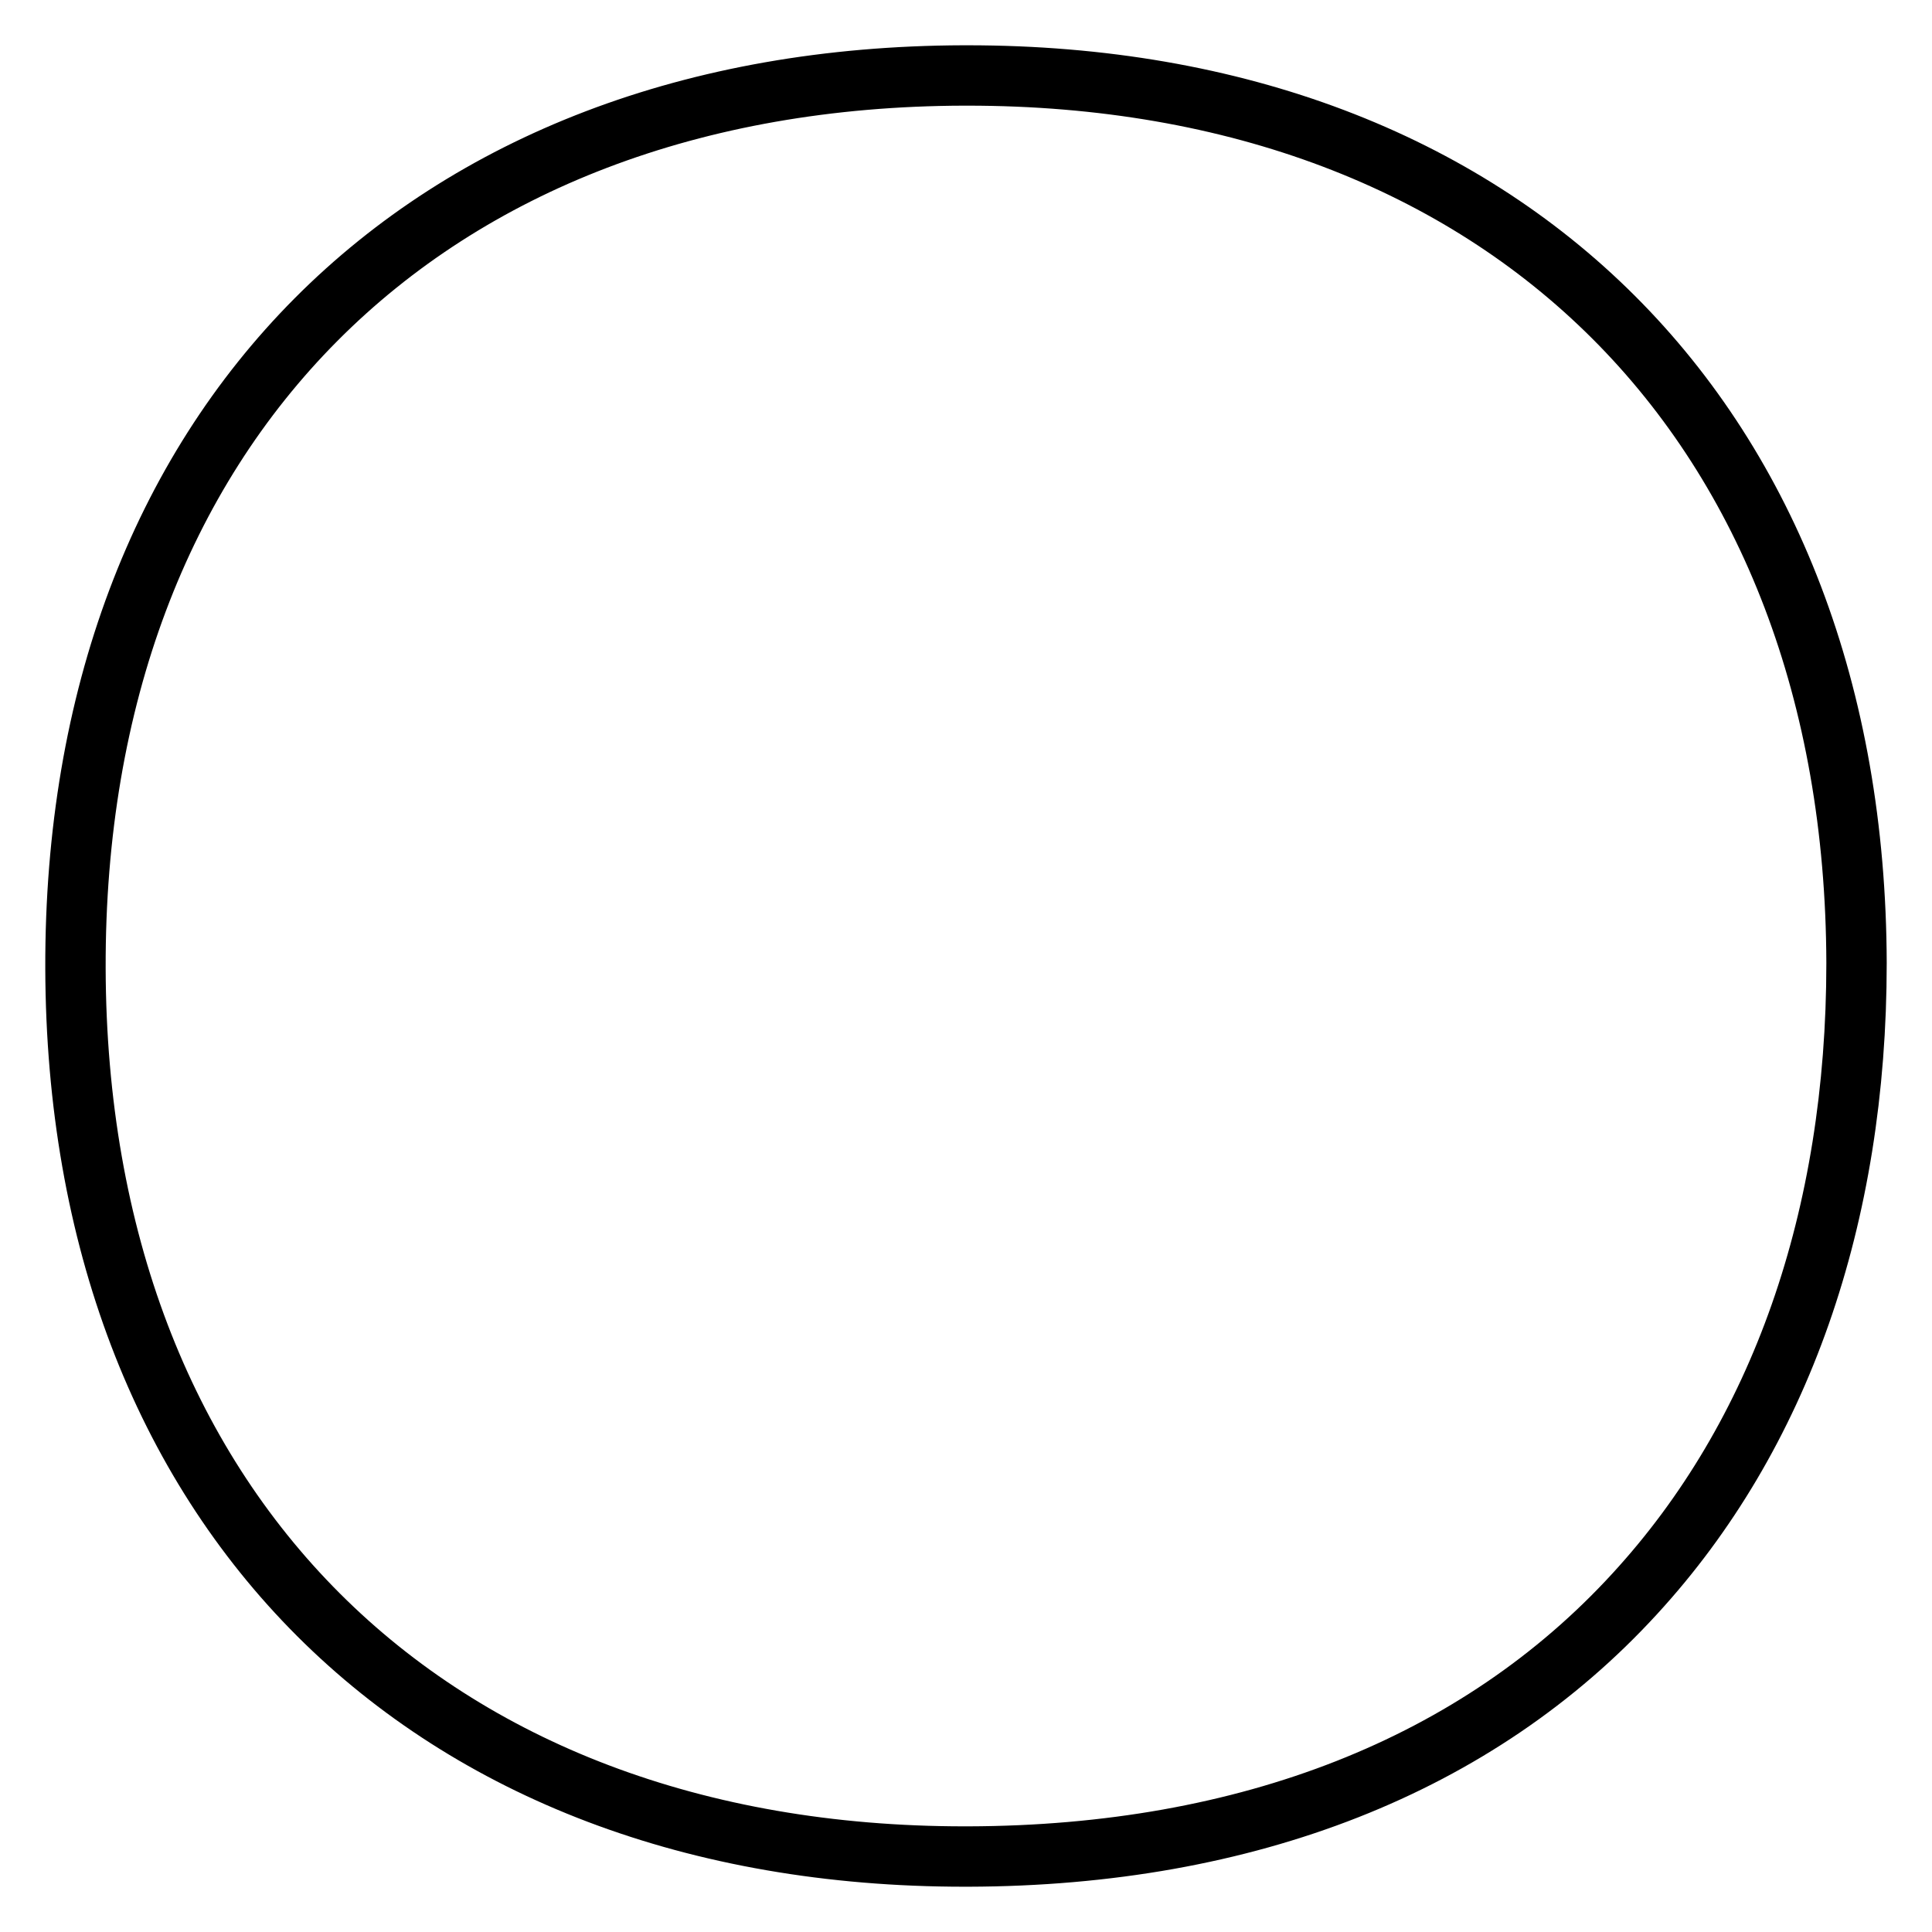
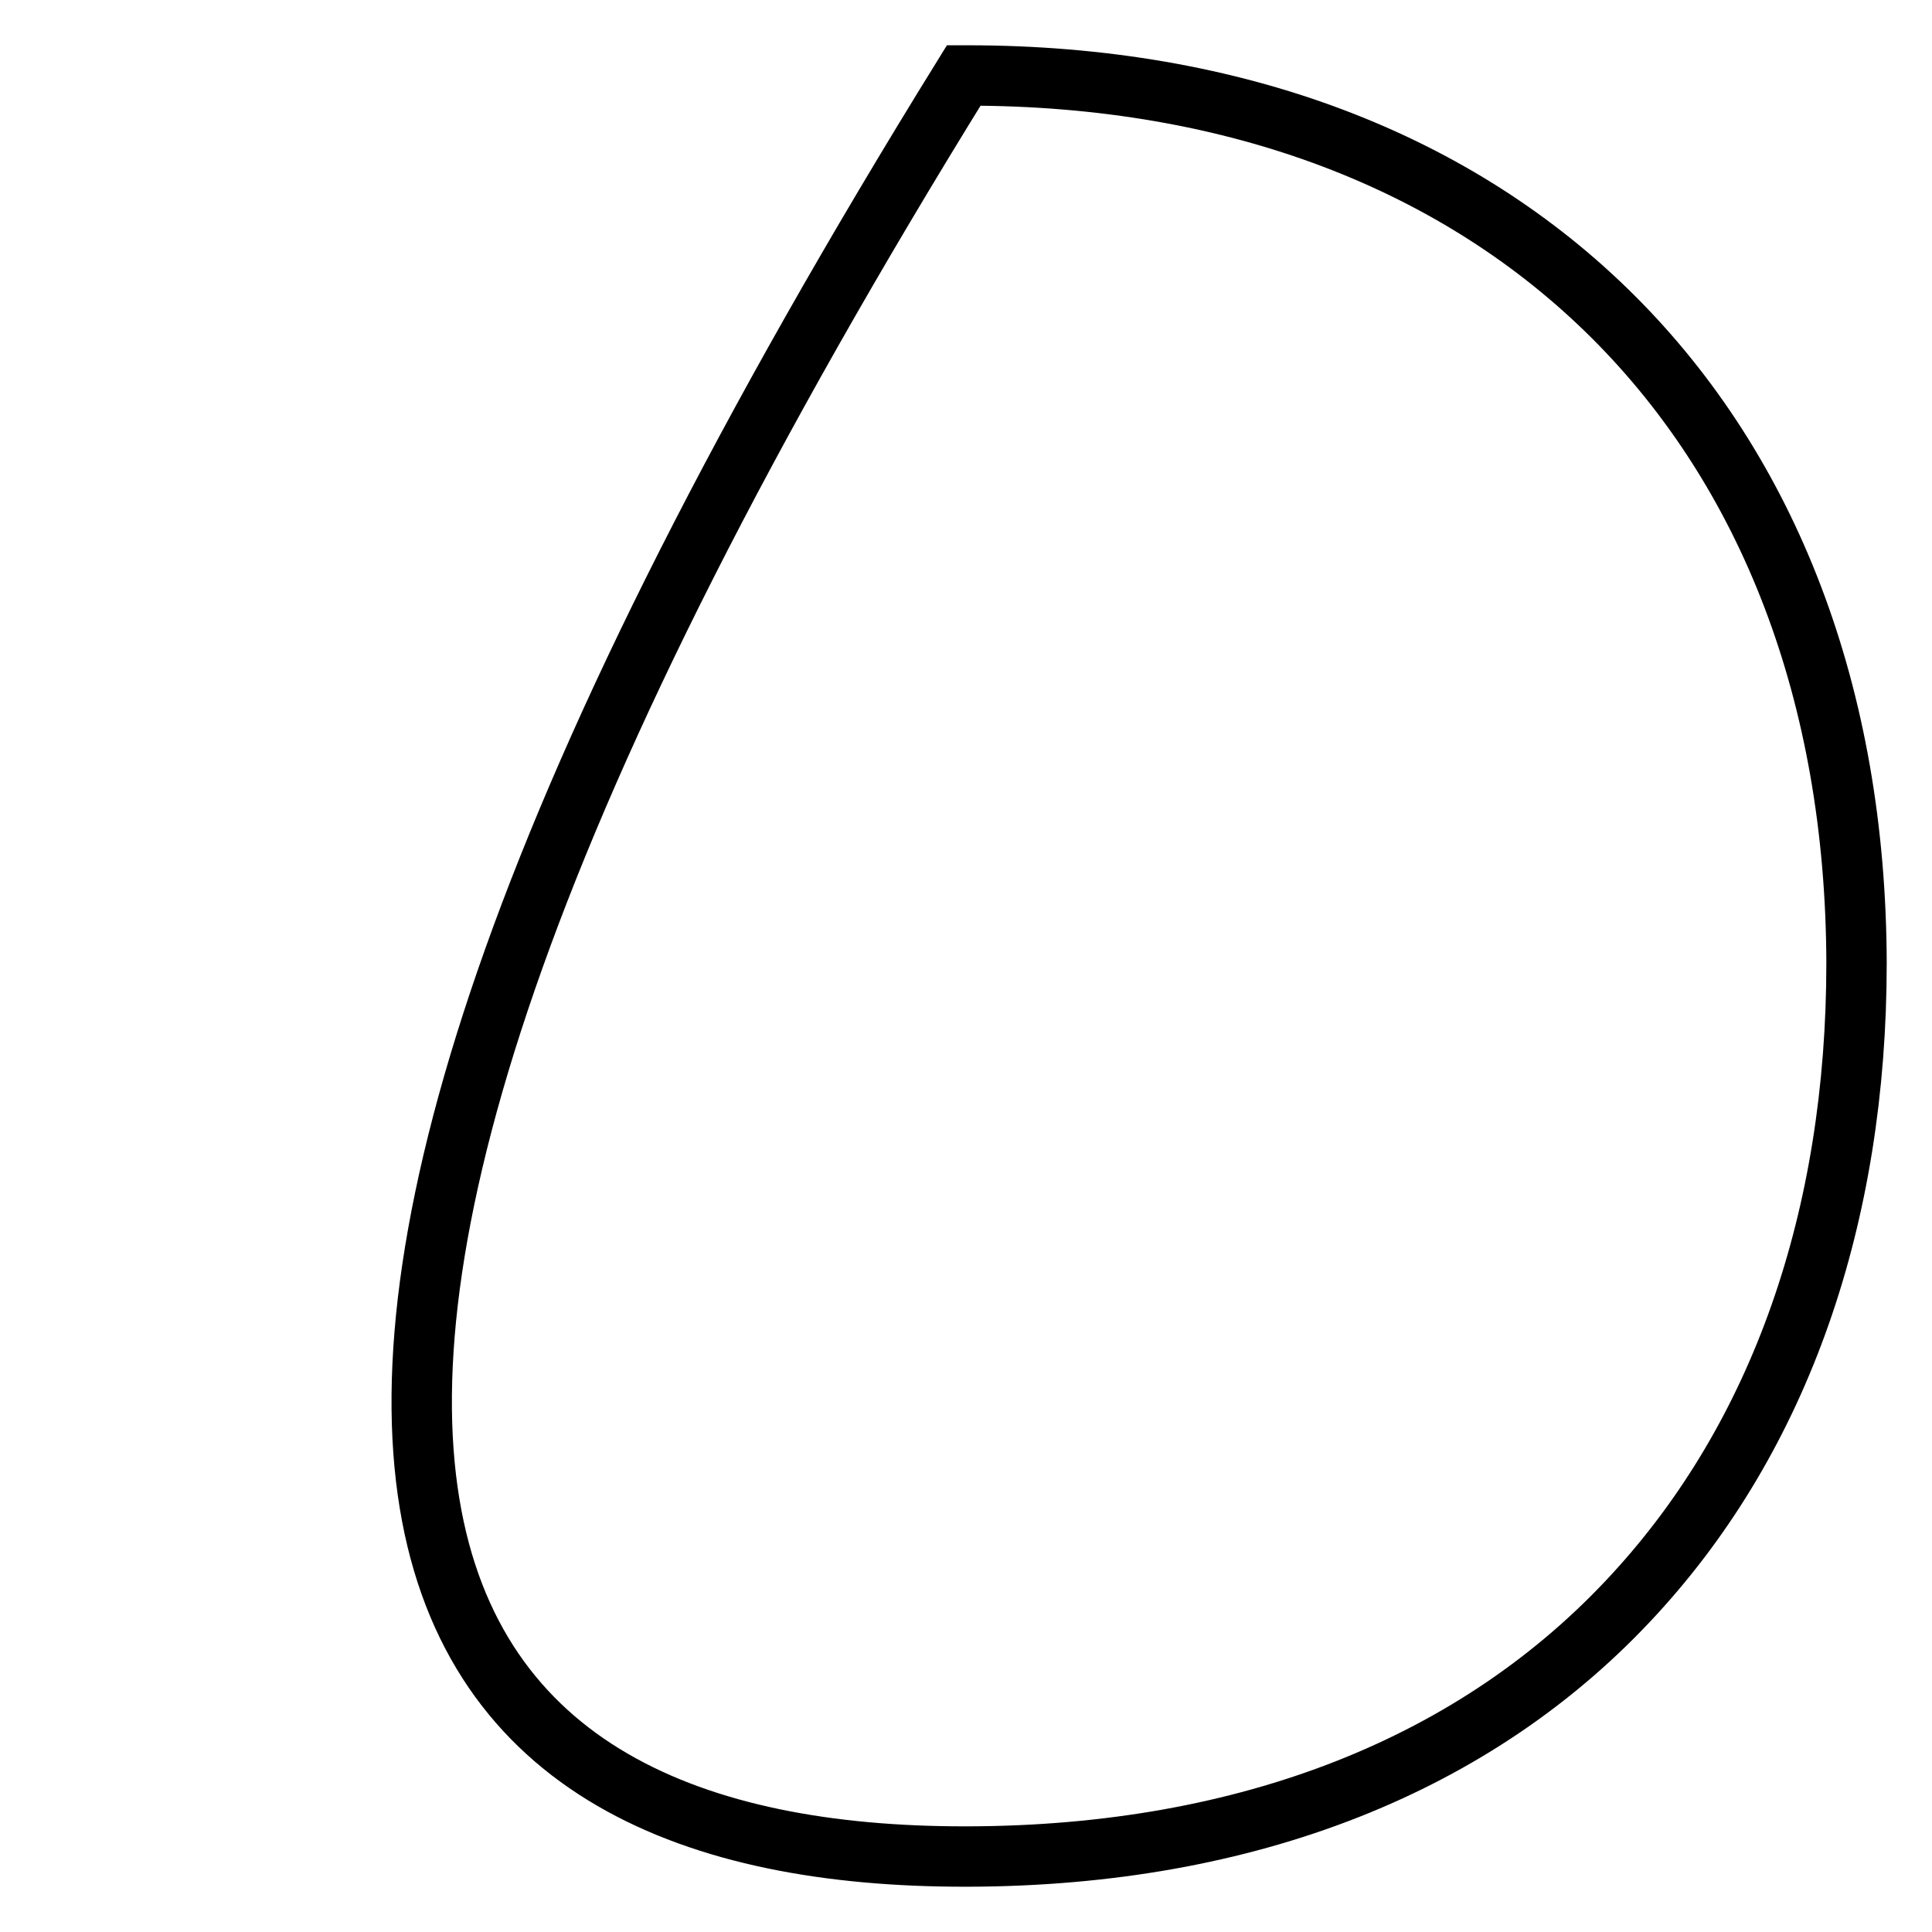
<svg xmlns="http://www.w3.org/2000/svg" version="1.1" x="0px" y="0px" viewBox="0 0 256 256" enable-background="new 0 0 256 256" xml:space="preserve">
  <g>
-     <path stroke-width="8" fill-opacity="0" stroke="#000000" d="M128.2,10h-0.5C56,10.2,9.8,56.6,10,128.3C10.2,199.8,56.4,246,127.8,246h0.5c37-0.1,67.5-12.1,88.3-34.8 c19.3-21,29.4-49.9,29.4-83.6C245.8,56.2,199.6,10,128.2,10z" />
+     <path stroke-width="8" fill-opacity="0" stroke="#000000" d="M128.2,10h-0.5C10.2,199.8,56.4,246,127.8,246h0.5c37-0.1,67.5-12.1,88.3-34.8 c19.3-21,29.4-49.9,29.4-83.6C245.8,56.2,199.6,10,128.2,10z" />
  </g>
</svg>